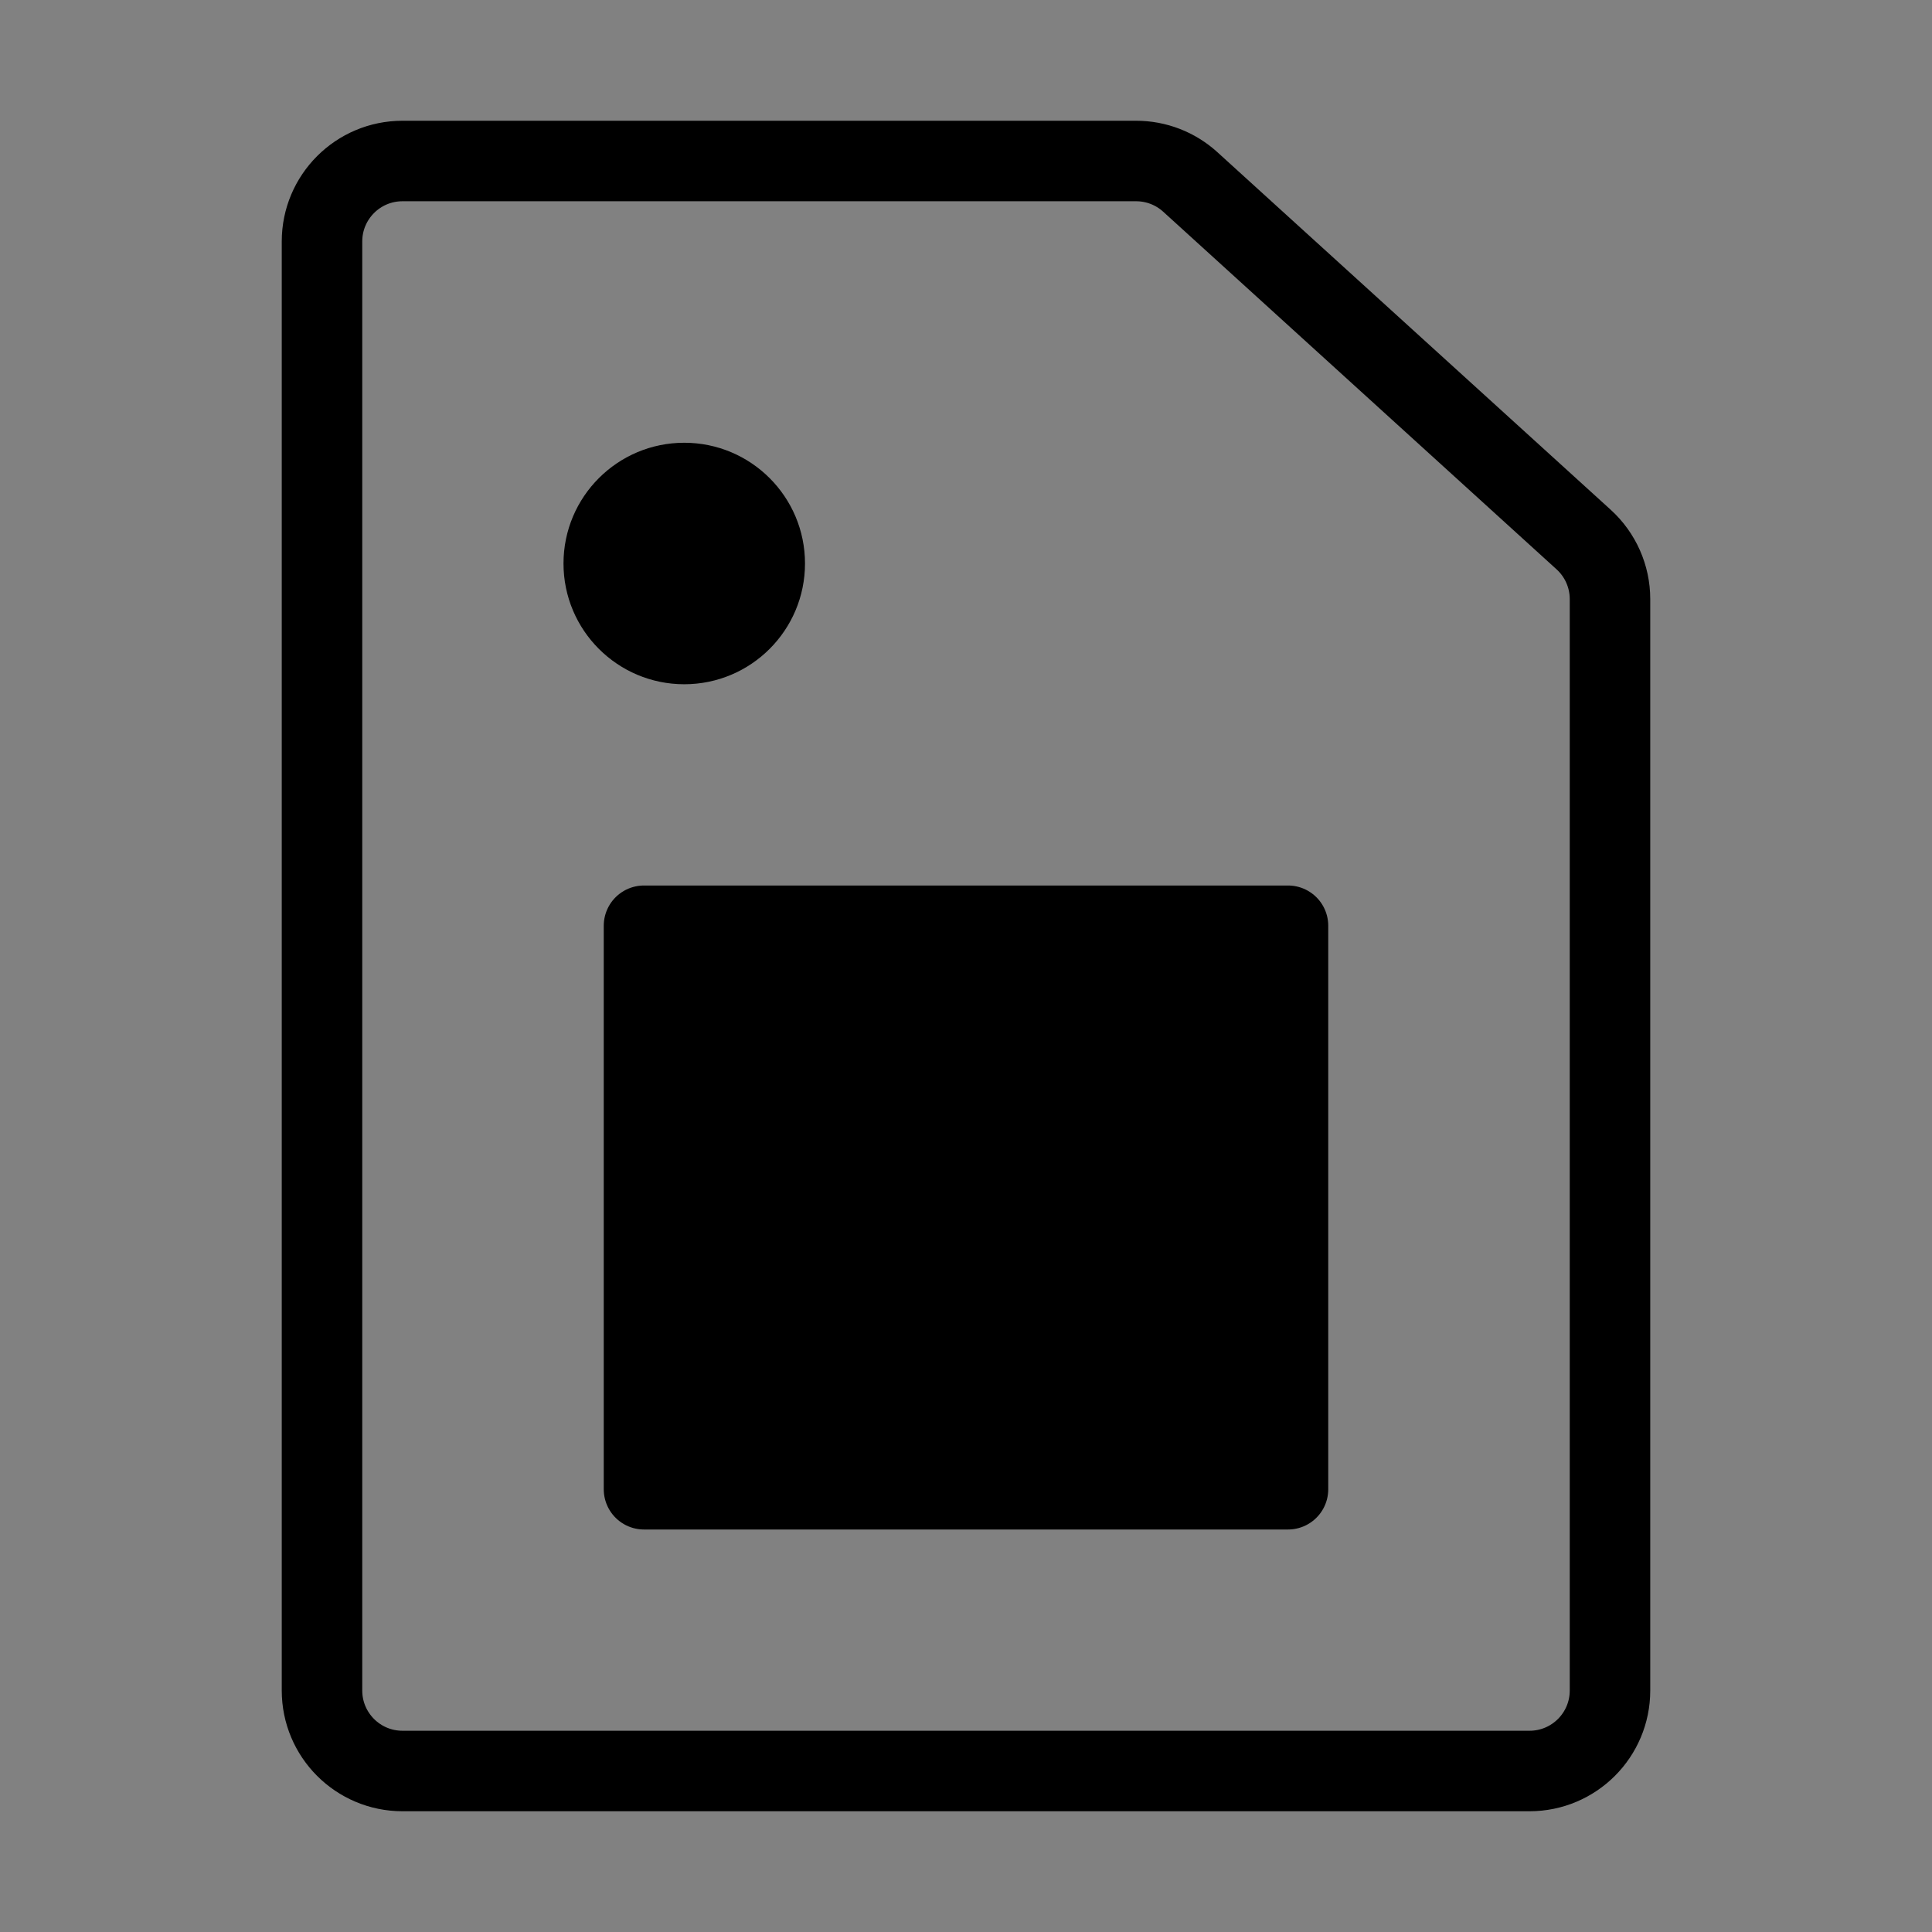
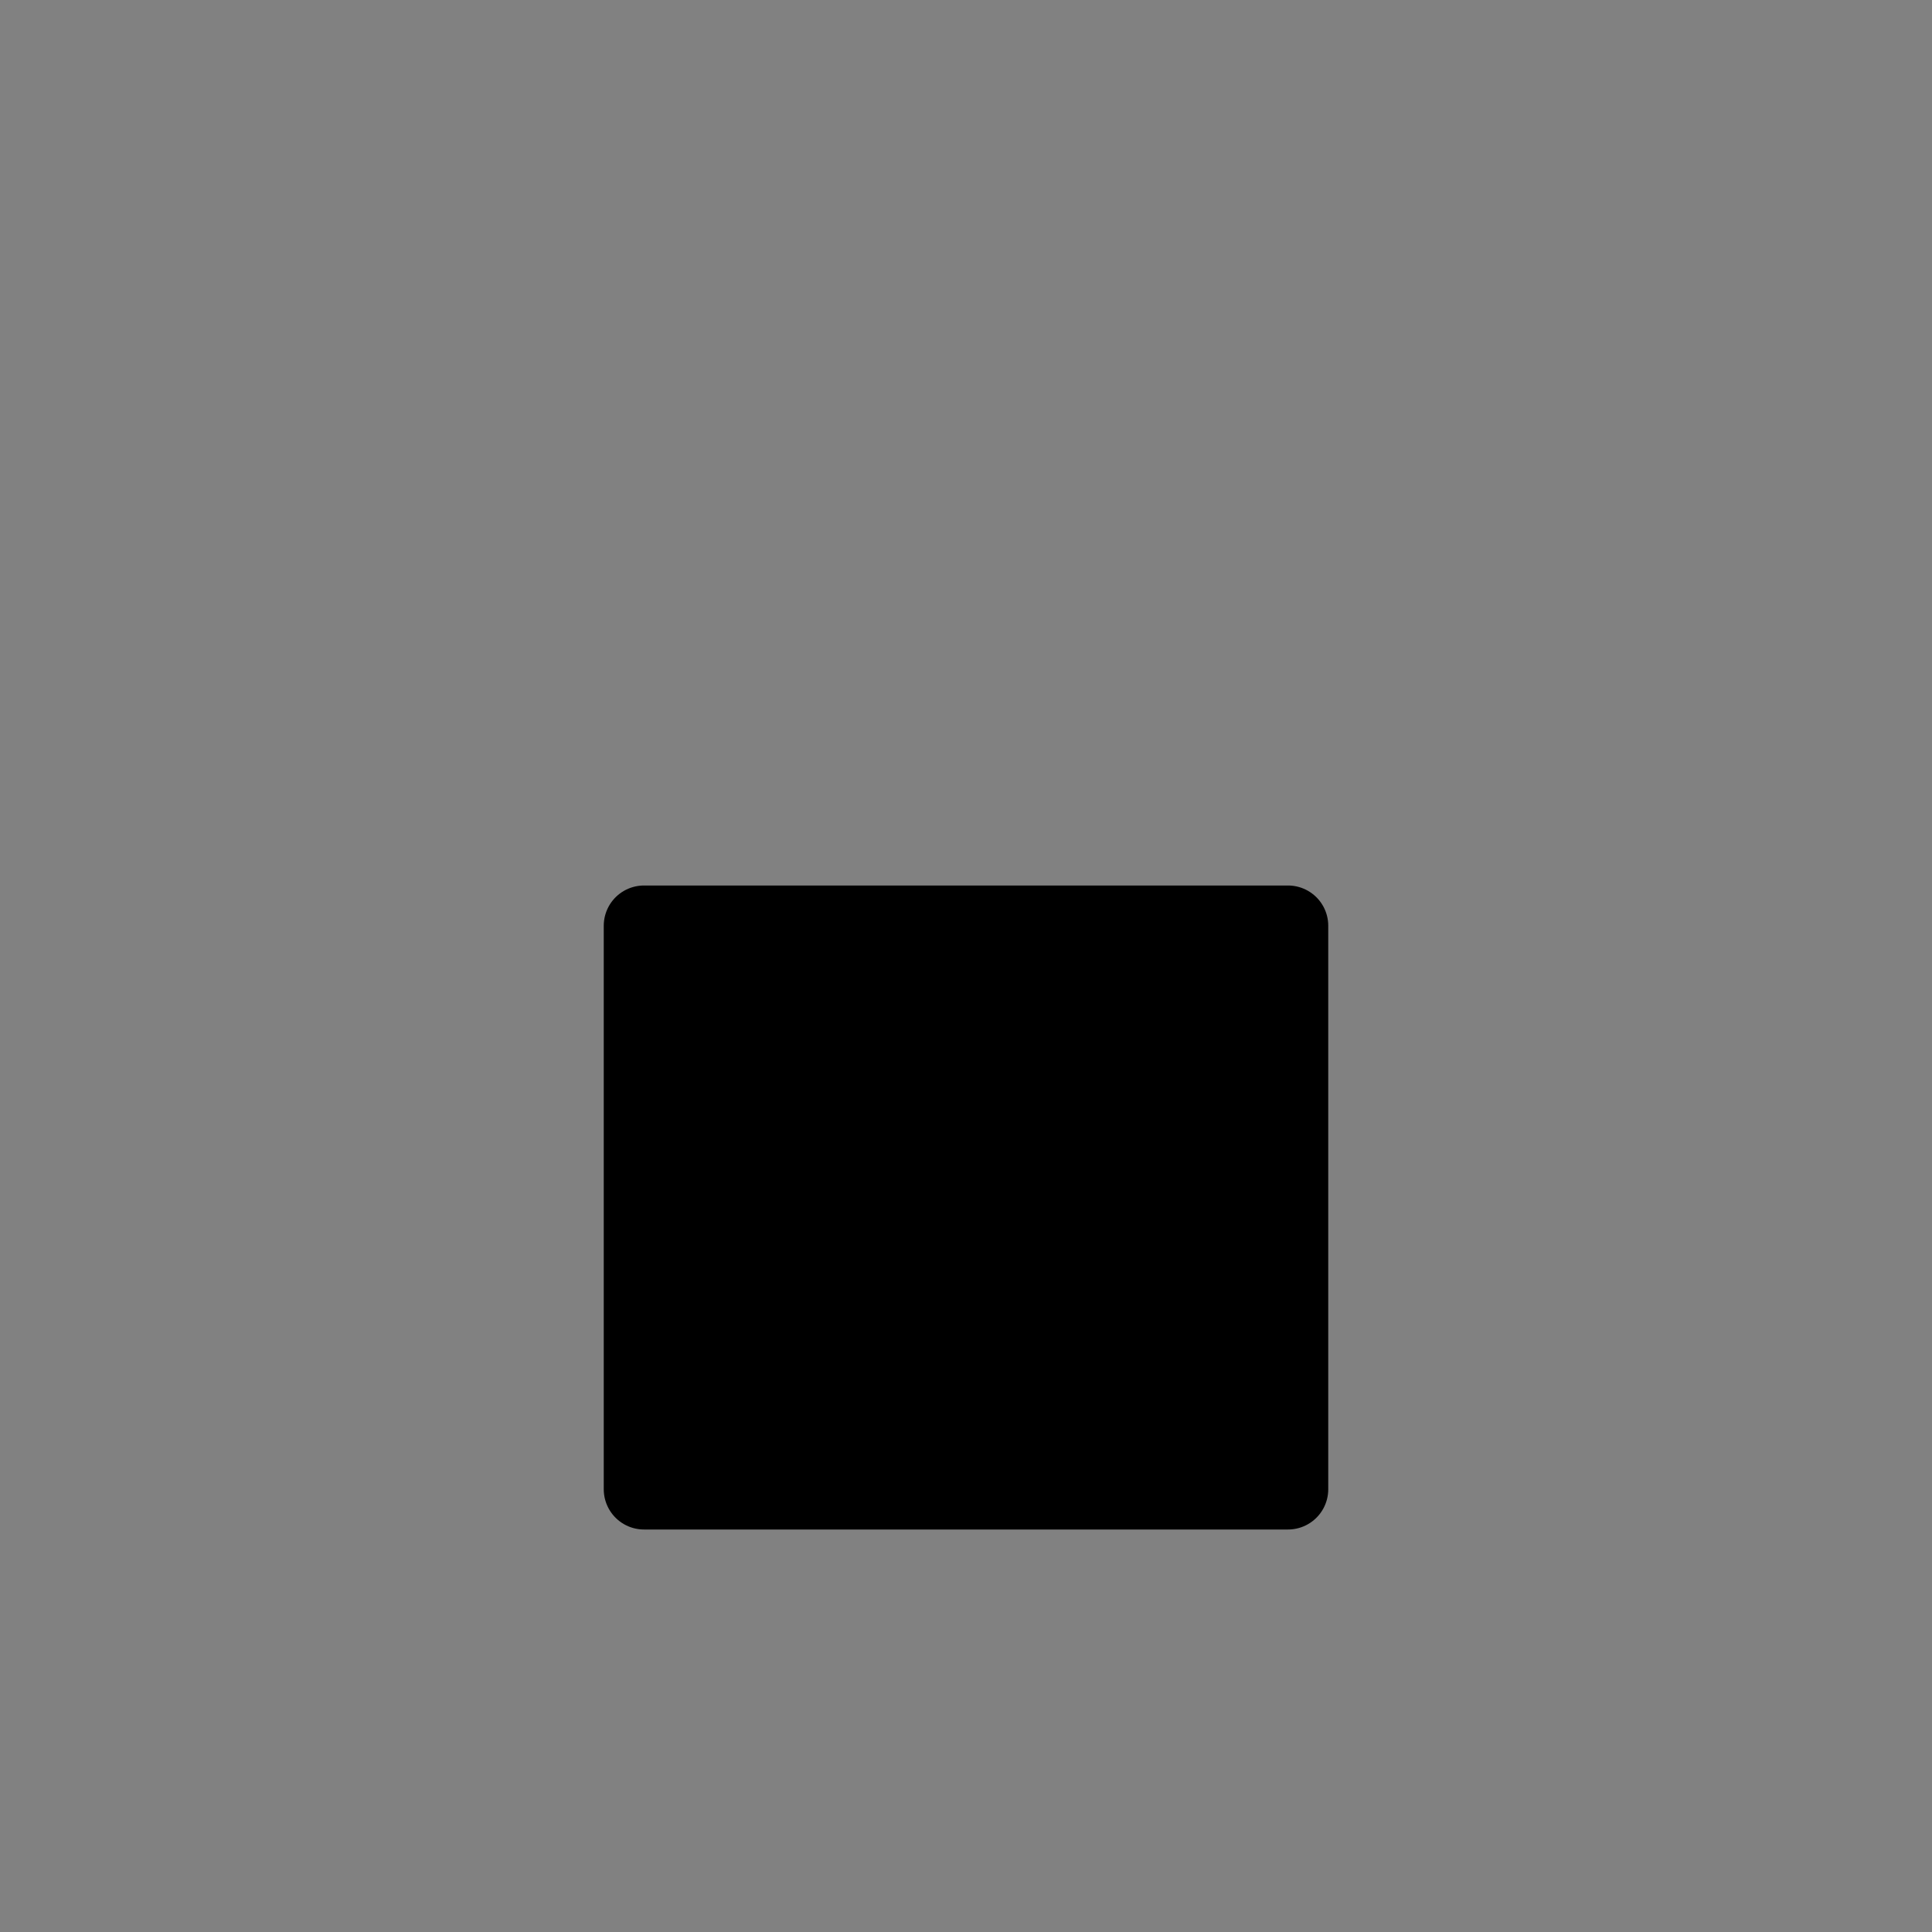
<svg xmlns="http://www.w3.org/2000/svg" viewBox="0 0 48 48" fill="none">
  <rect x="0" y="0" width="48" height="48" fill="#808080" stroke="none" />
  <rect width="48" height="48" fill="white" fill-opacity="0.01" />
-   <path d="M10 44H38C39.105 44 40 43.105 40 42V14.885C40 14.321 39.762 13.784 39.345 13.405L29.572 4.52C29.204 4.185 28.724 4 28.227 4H10C8.895 4 8 4.895 8 6V42C8 43.105 8.895 44 10 44Z" stroke="currentColor" stroke-width="2" />
-   <circle cx="17" cy="14" r="3" fill="currentColor" />
  <rect x="16" y="23" width="16" height="14" fill="currentColor" stroke="currentColor" stroke-width="2" stroke-linecap="round" stroke-linejoin="round" />
</svg>